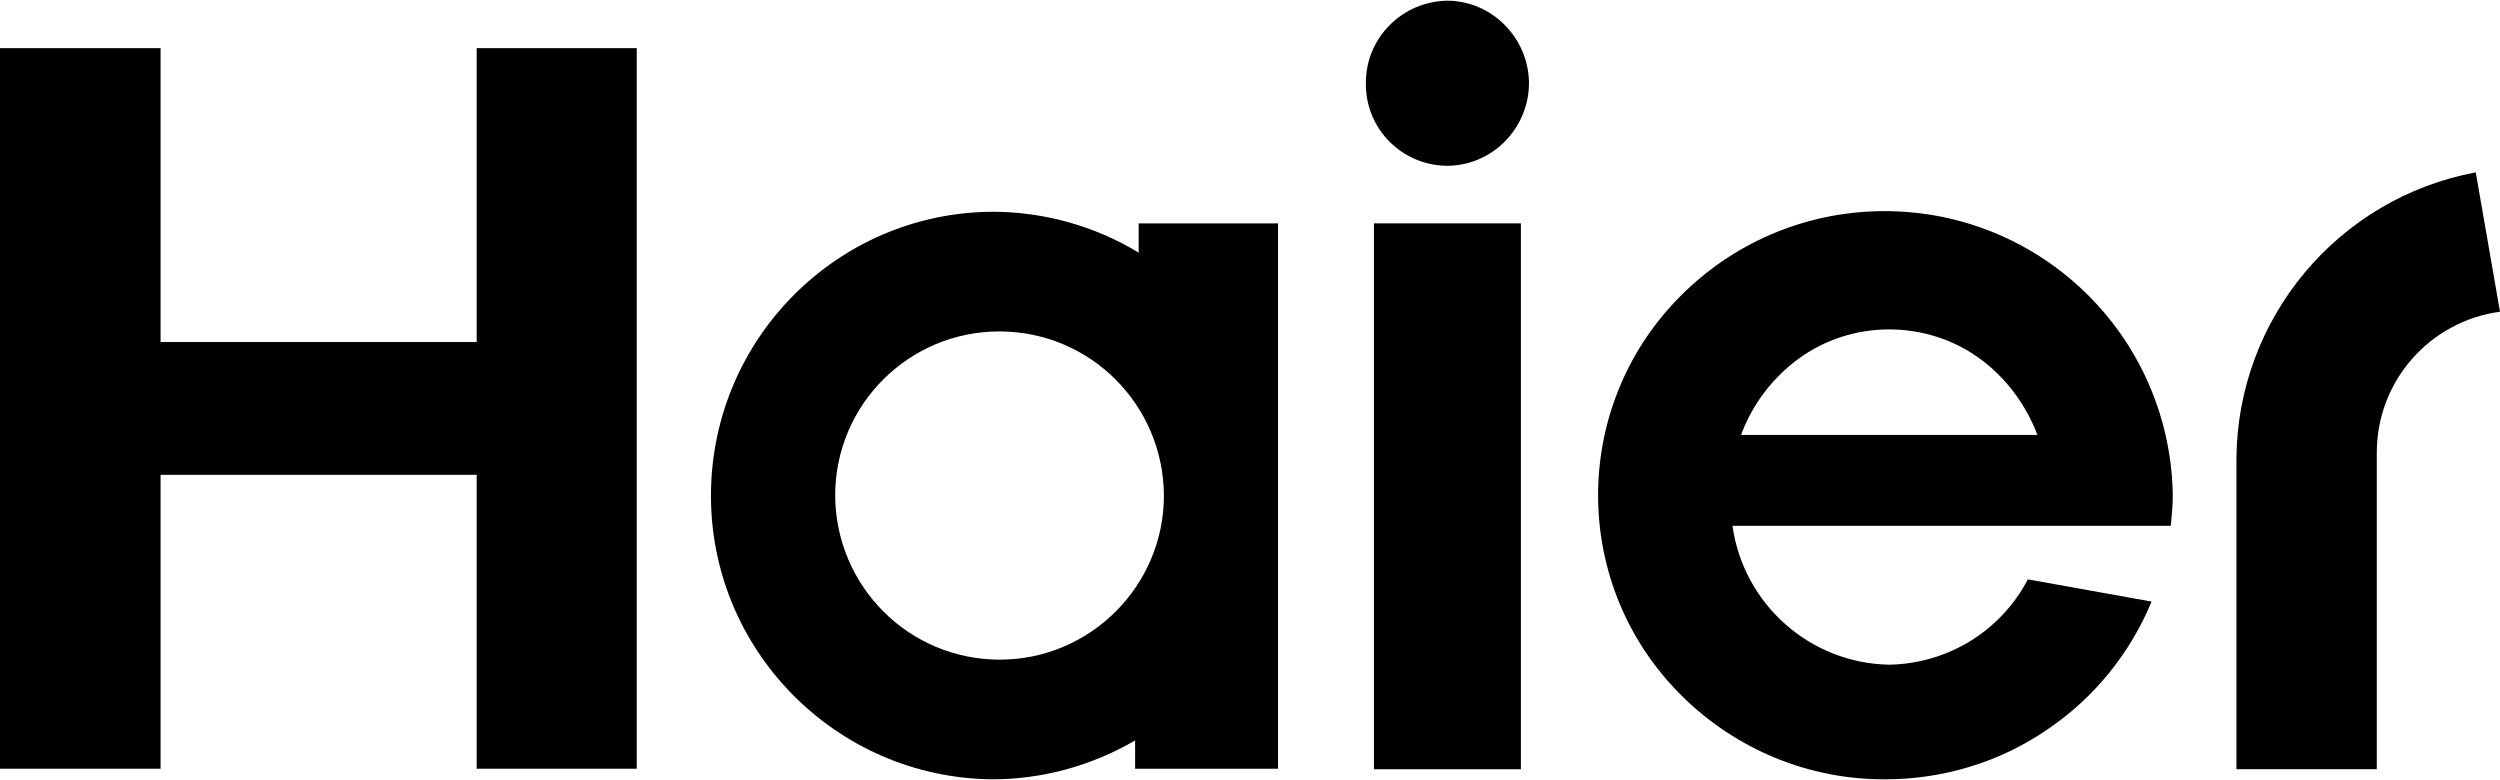
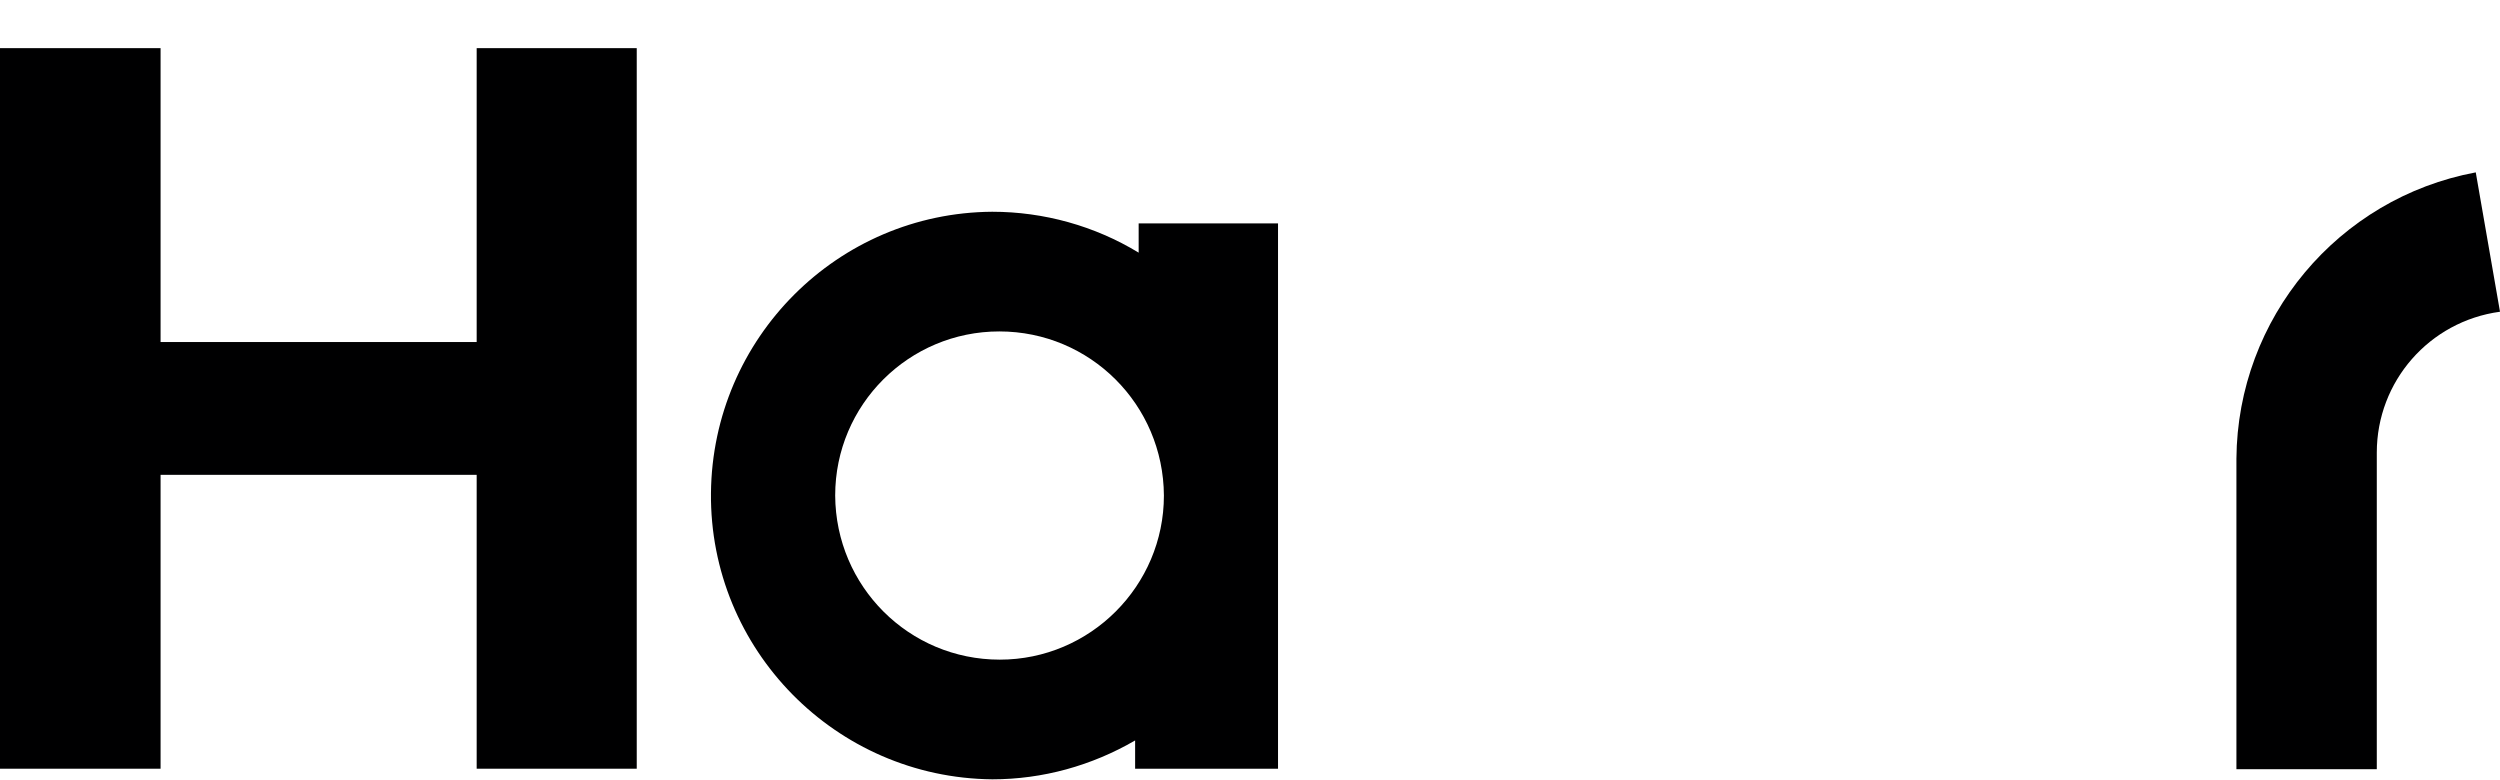
<svg xmlns="http://www.w3.org/2000/svg" xml:space="preserve" width="500px" height="156px" version="1.1" style="shape-rendering:geometricPrecision; text-rendering:geometricPrecision; image-rendering:optimizeQuality; fill-rule:evenodd; clip-rule:evenodd" viewBox="0 0 49.51 15.42">
  <defs>
    <style type="text/css"> .fil0 {fill:#000001;fill-rule:nonzero} </style>
  </defs>
  <g id="Слой_x0020_1">
    <g id="_2243798534848">
-       <path class="fil0" d="M37.34 15.42c-1.51,0.01 -2.96,-0.59 -4.03,-1.65 -2.19,-2.16 -2.22,-5.69 -0.06,-7.89 0.02,-0.02 0.04,-0.04 0.06,-0.06 2.24,-2.22 5.85,-2.2 8.07,0.04 1.04,1.05 1.63,2.46 1.65,3.94 0,0.2 -0.02,0.4 -0.04,0.6l-8.68 0c0.22,1.56 1.54,2.72 3.1,2.75 1.16,-0.02 2.21,-0.66 2.75,-1.69l2.45 0.44c-0.42,1.02 -1.14,1.91 -2.06,2.53 -0.94,0.65 -2.07,0.99 -3.21,0.99zm0.07 -8.91c-0.64,0 -1.27,0.2 -1.79,0.58 -0.52,0.38 -0.92,0.91 -1.14,1.51l5.87 0c-0.23,-0.6 -0.62,-1.13 -1.14,-1.51 -0.52,-0.38 -1.15,-0.58 -1.8,-0.58l0 0z" />
-       <polygon class="fil0" points="27.21,15.22 30.12,15.22 30.12,4.41 27.21,4.41 " />
-       <path class="fil0" d="M28.67 0c-0.9,0.01 -1.63,0.74 -1.62,1.64 0,0 0,0 0,0 -0.01,0.9 0.72,1.63 1.62,1.63 0.9,-0.01 1.62,-0.76 1.61,-1.66 -0.02,-0.88 -0.73,-1.6 -1.61,-1.61z" />
      <polygon class="fil0" points="9.44,0.94 9.44,6.76 3.18,6.76 3.18,0.94 0,0.94 0,15.21 3.18,15.21 3.18,9.39 9.44,9.39 9.44,15.21 12.61,15.21 12.61,0.94 " />
      <path class="fil0" d="M19.65 15.42c-3.1,-0.03 -5.6,-2.57 -5.57,-5.67 0.03,-3.07 2.51,-5.55 5.57,-5.57 1.02,0 2.03,0.28 2.9,0.81l0 -0.58 2.76 0 0 10.8 -2.83 0 0 -0.56c-0.86,0.5 -1.83,0.77 -2.83,0.77zm0.14 -8.87c-1.79,0 -3.25,1.45 -3.25,3.25 0.01,1.8 1.46,3.25 3.26,3.25 1.79,0 3.25,-1.46 3.25,-3.25 -0.01,-1.8 -1.46,-3.25 -3.26,-3.25z" />
      <path class="fil0" d="M49.03 3.4c-2.73,0.51 -4.72,2.89 -4.74,5.67l0 6.15 2.78 0 0 -6.27c0,-1.41 1.04,-2.6 2.44,-2.79l-0.48 -2.76z" />
    </g>
  </g>
</svg>